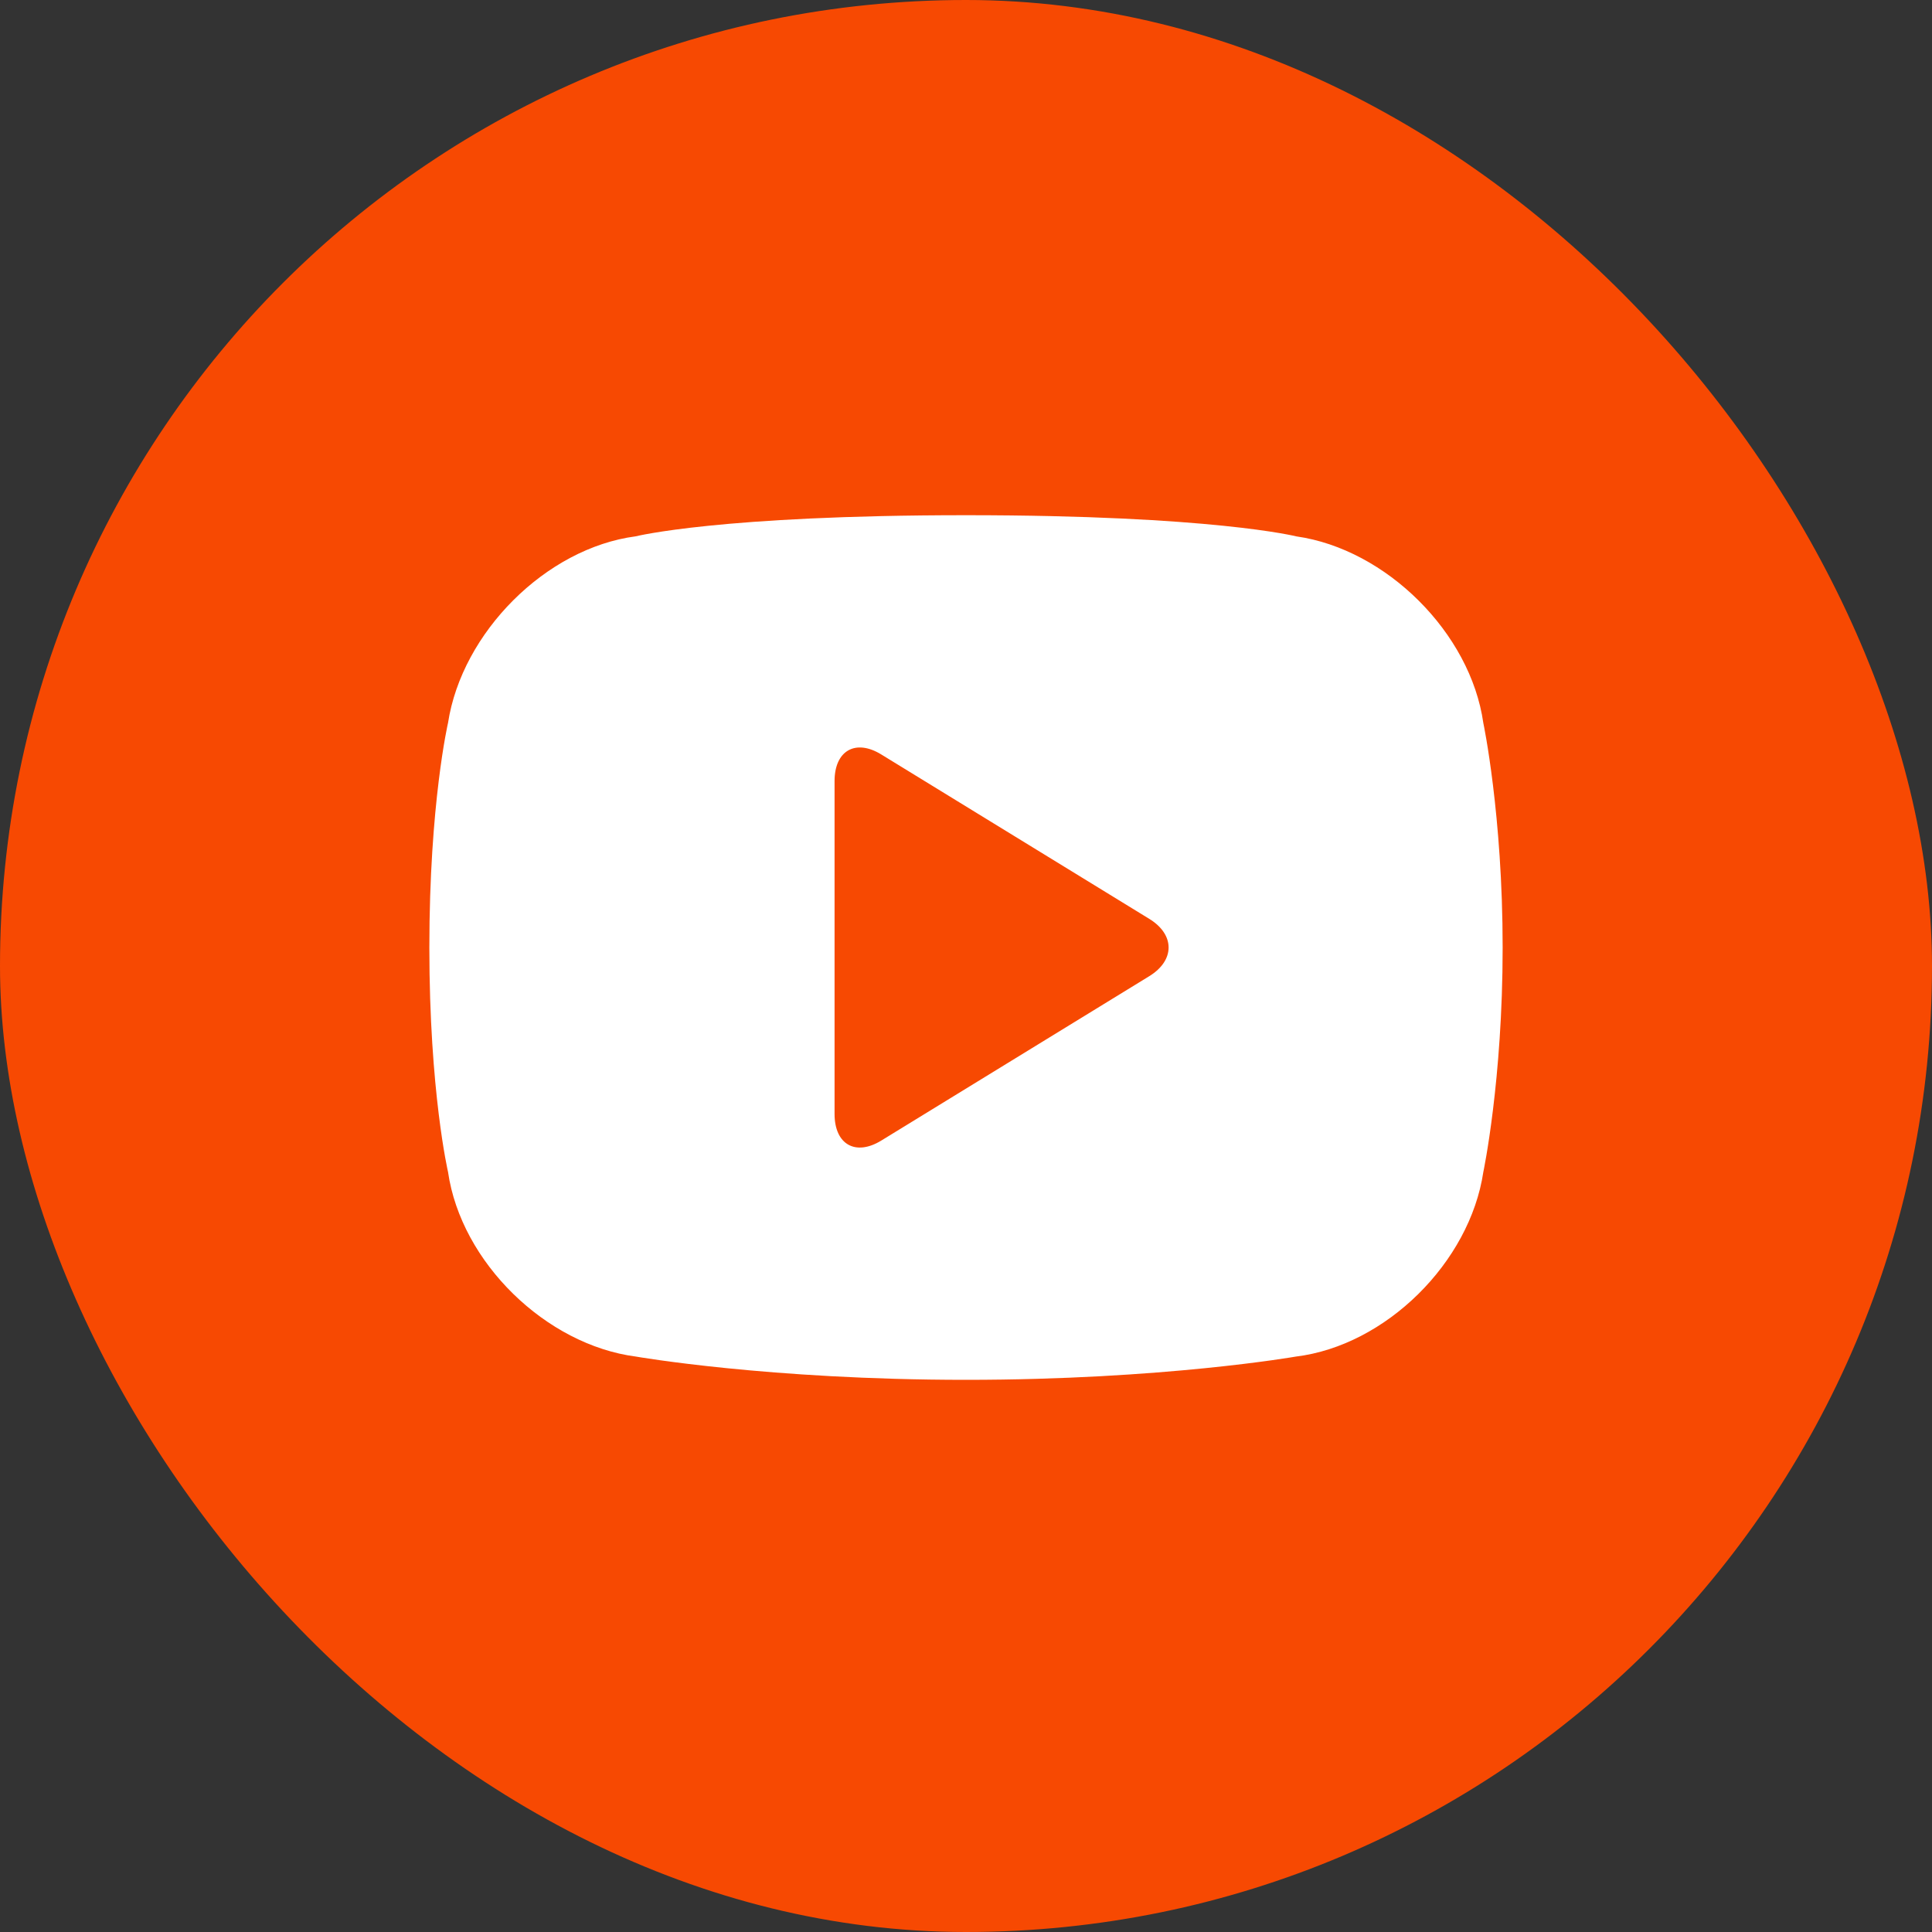
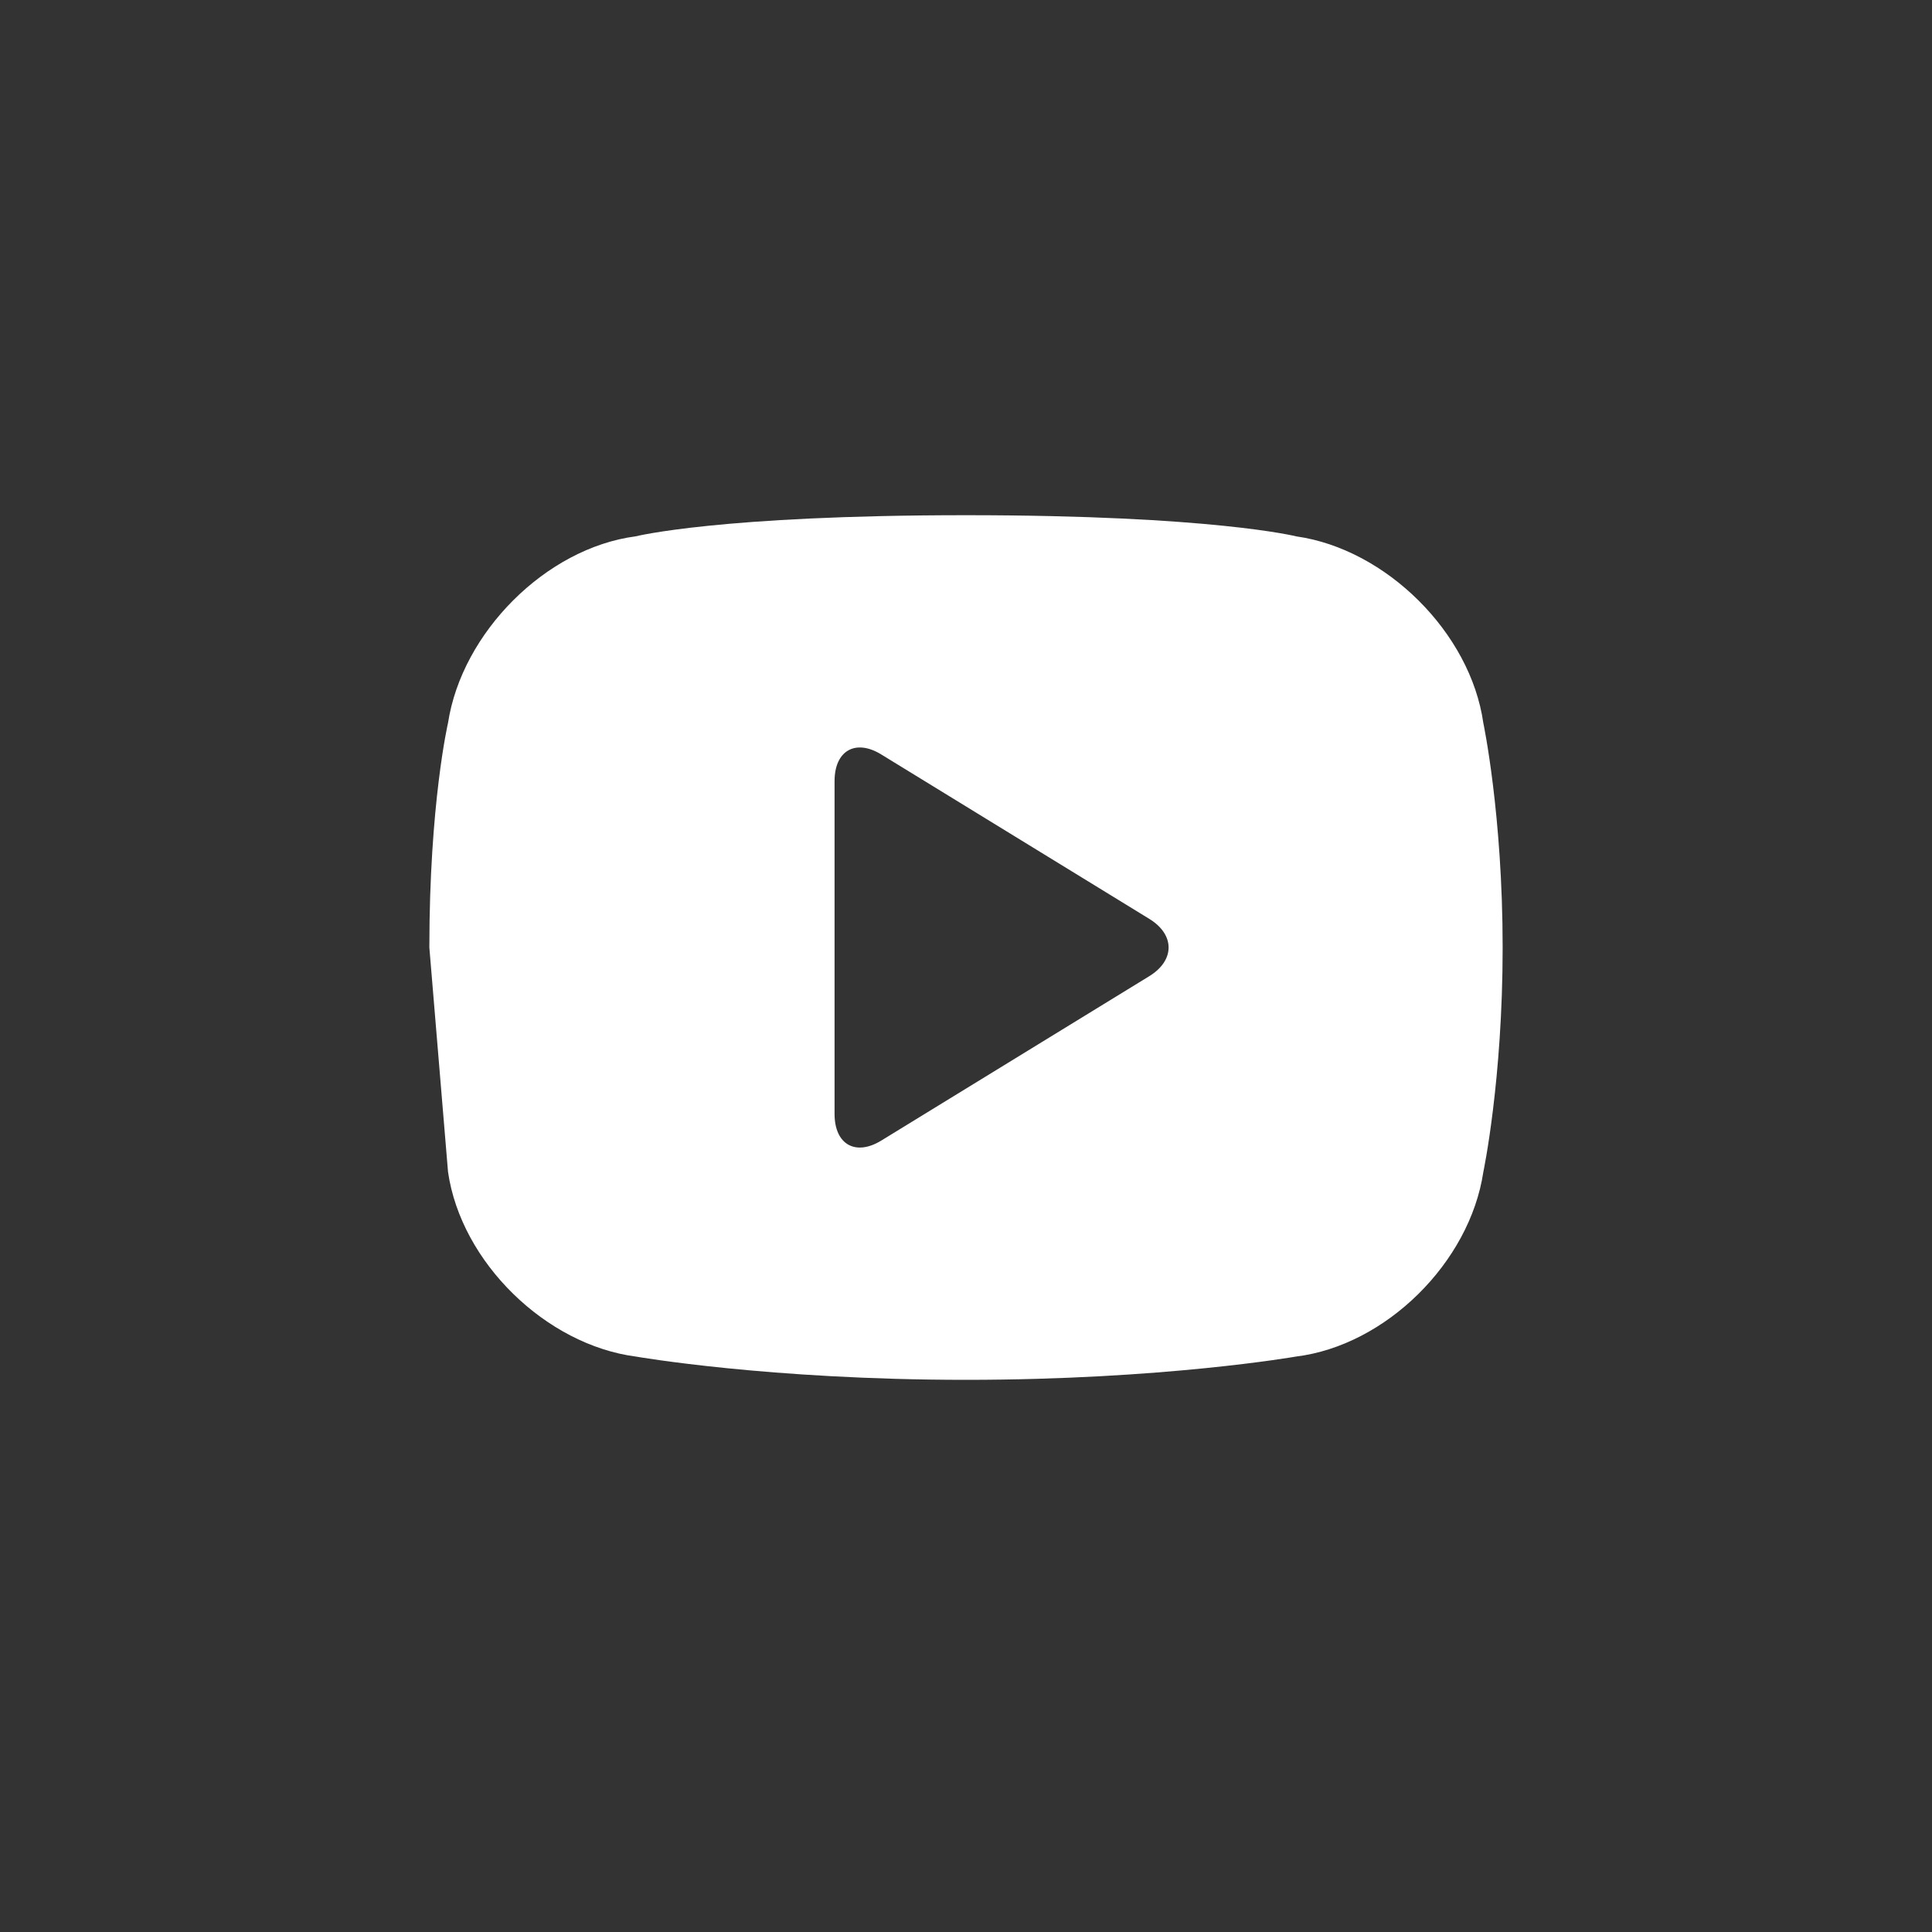
<svg xmlns="http://www.w3.org/2000/svg" width="30" height="30" viewBox="0 0 30 30" fill="none">
  <rect x="0" y="0" width="30" height="30" fill="#333333" stroke="none" />
-   <rect width="30" height="30" rx="15" fill="#F74902" />
-   <path fill-rule="evenodd" clip-rule="evenodd" d="M6.667 14.713C6.667 12.475 6.957 11.225 6.957 11.225C7.172 9.824 8.475 8.511 9.872 8.328C9.872 8.328 11.173 8 15 8C18.826 8 20.13 8.329 20.13 8.329C21.523 8.527 22.834 9.825 23.033 11.227C23.033 11.227 23.333 12.647 23.333 14.713C23.333 16.779 23.033 18.199 23.033 18.199C22.823 19.601 21.521 20.894 20.121 21.065C20.121 21.065 18.061 21.426 15 21.426C11.939 21.426 9.876 21.065 9.876 21.065C8.479 20.884 7.16 19.603 6.957 18.198C6.957 18.198 6.667 16.951 6.667 14.713ZM13.684 17.711C13.284 17.956 12.959 17.771 12.959 17.297V12.129C12.959 11.655 13.285 11.47 13.684 11.715L17.846 14.268C18.247 14.514 18.245 14.913 17.846 15.158L13.684 17.711Z" fill="white" />
+   <path fill-rule="evenodd" clip-rule="evenodd" d="M6.667 14.713C6.667 12.475 6.957 11.225 6.957 11.225C7.172 9.824 8.475 8.511 9.872 8.328C9.872 8.328 11.173 8 15 8C18.826 8 20.13 8.329 20.13 8.329C21.523 8.527 22.834 9.825 23.033 11.227C23.033 11.227 23.333 12.647 23.333 14.713C23.333 16.779 23.033 18.199 23.033 18.199C22.823 19.601 21.521 20.894 20.121 21.065C20.121 21.065 18.061 21.426 15 21.426C11.939 21.426 9.876 21.065 9.876 21.065C8.479 20.884 7.16 19.603 6.957 18.198ZM13.684 17.711C13.284 17.956 12.959 17.771 12.959 17.297V12.129C12.959 11.655 13.285 11.47 13.684 11.715L17.846 14.268C18.247 14.514 18.245 14.913 17.846 15.158L13.684 17.711Z" fill="white" />
</svg>